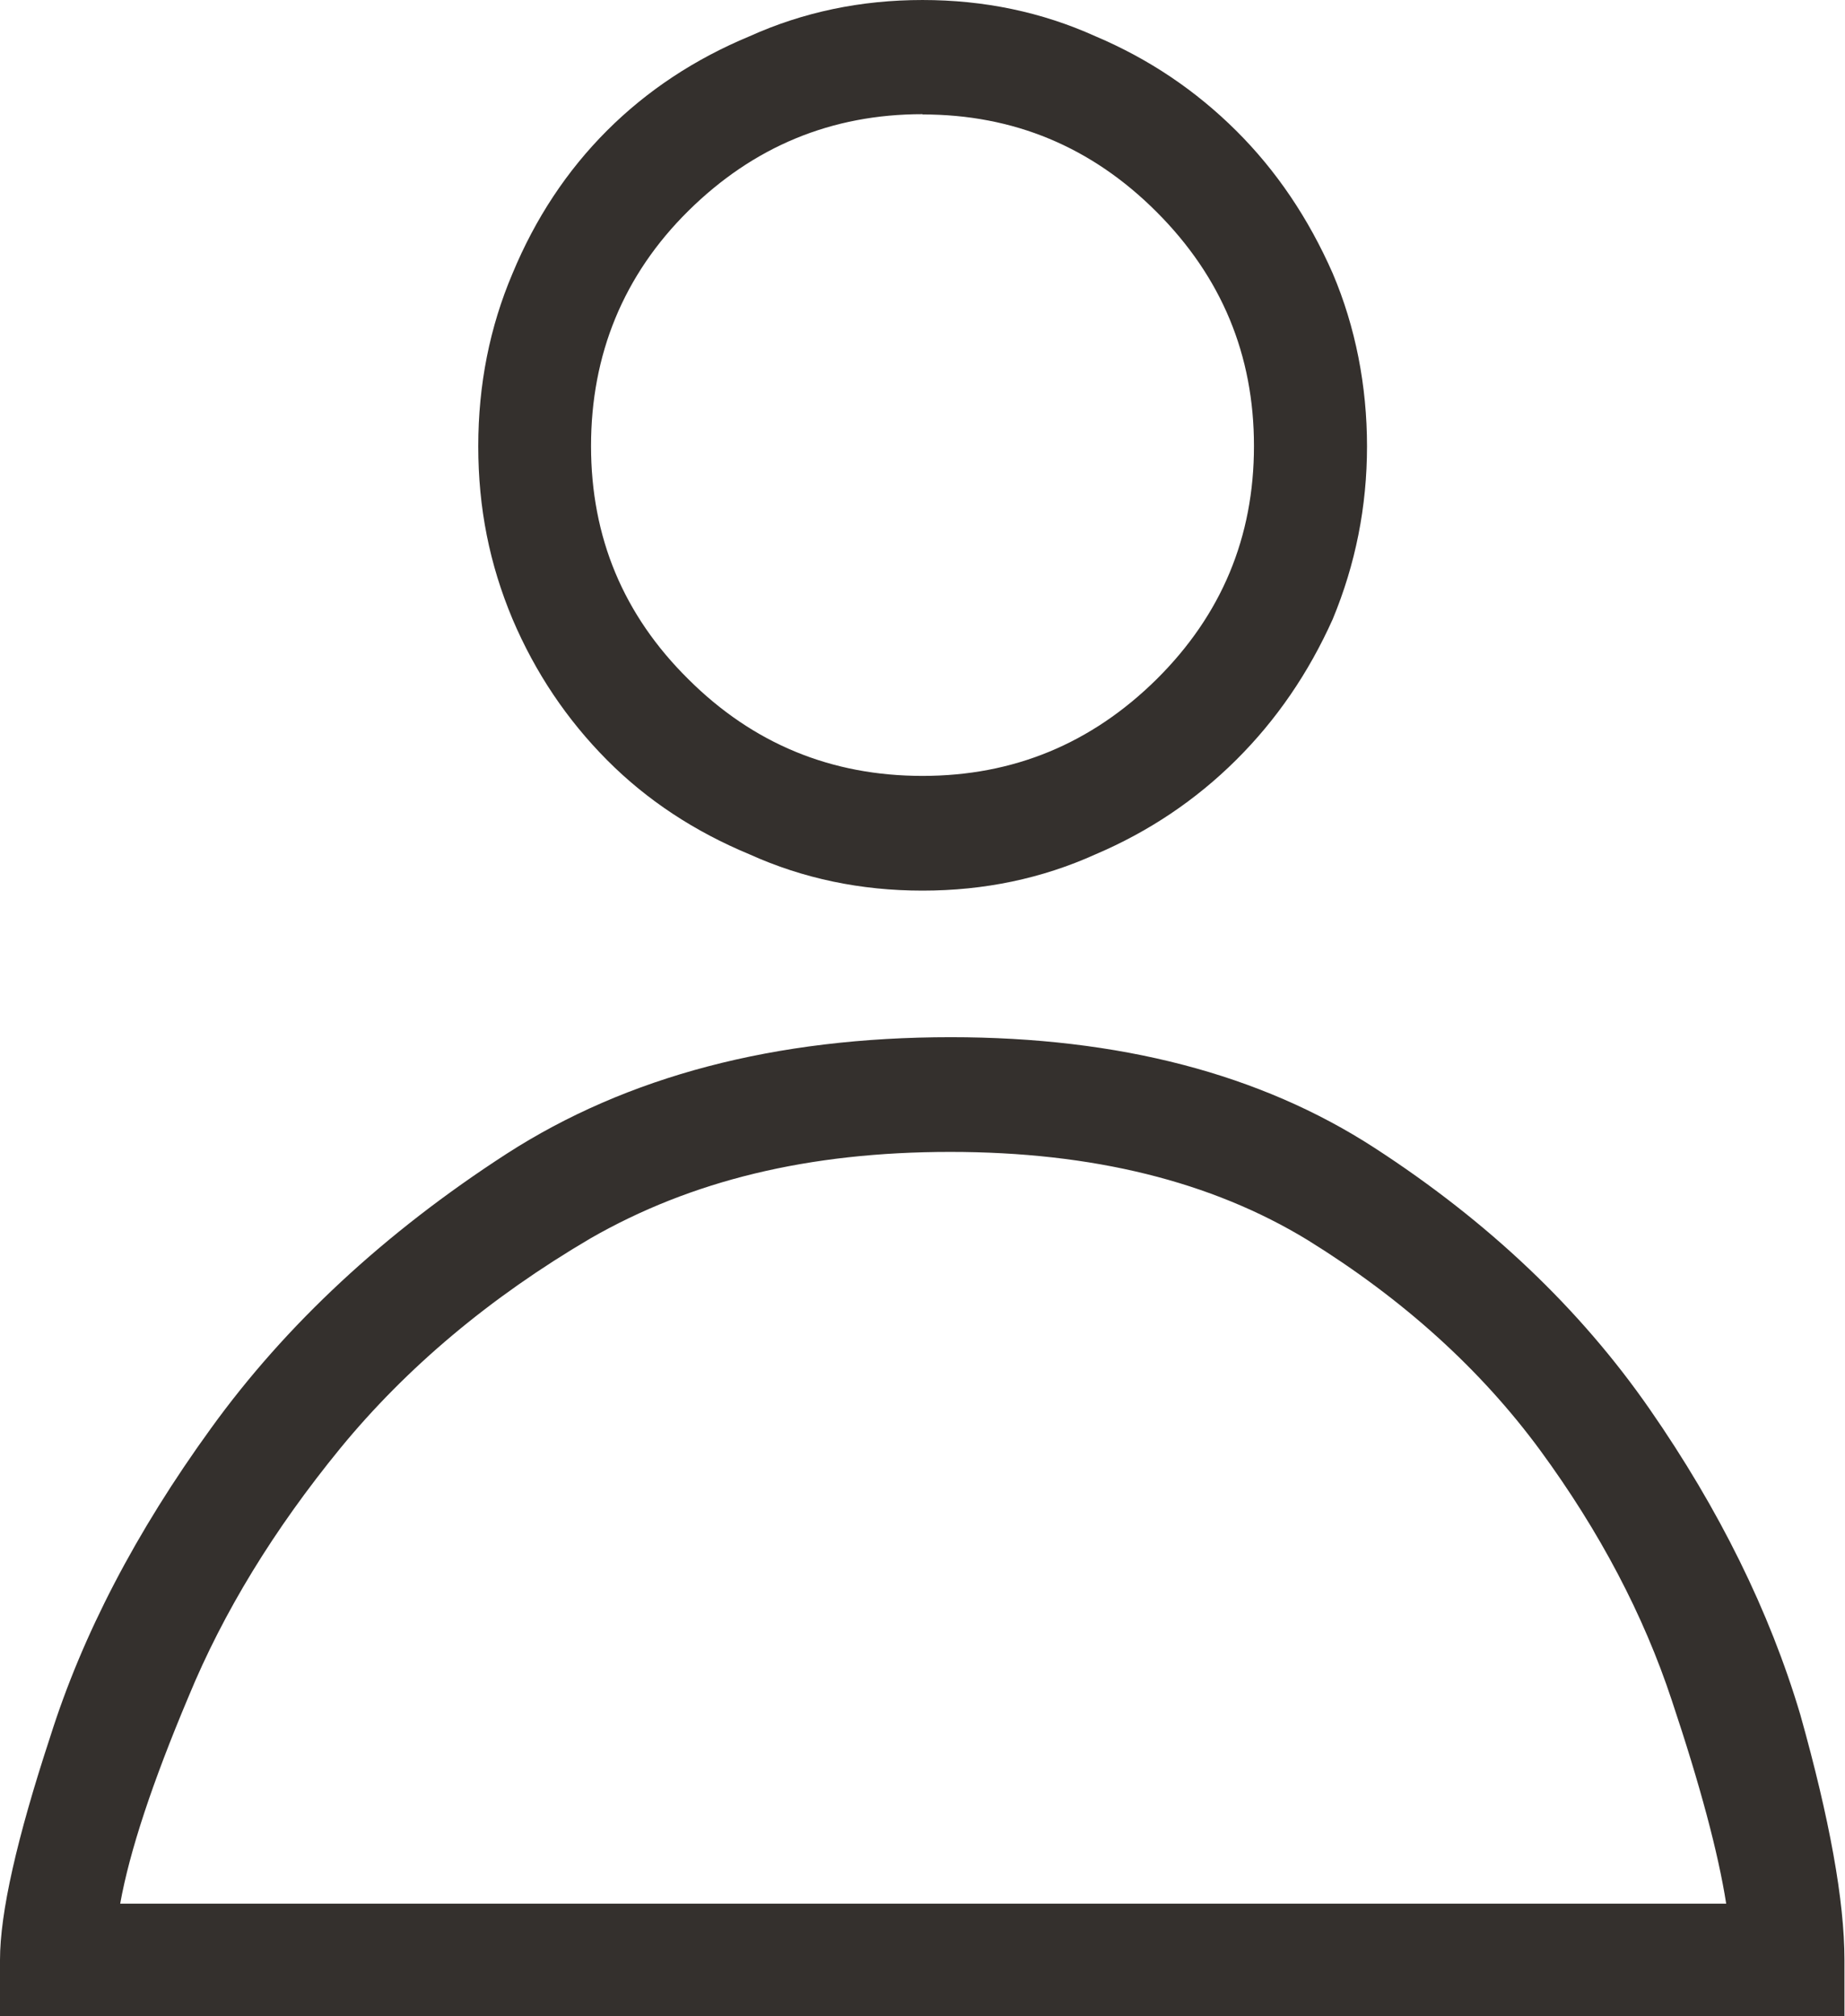
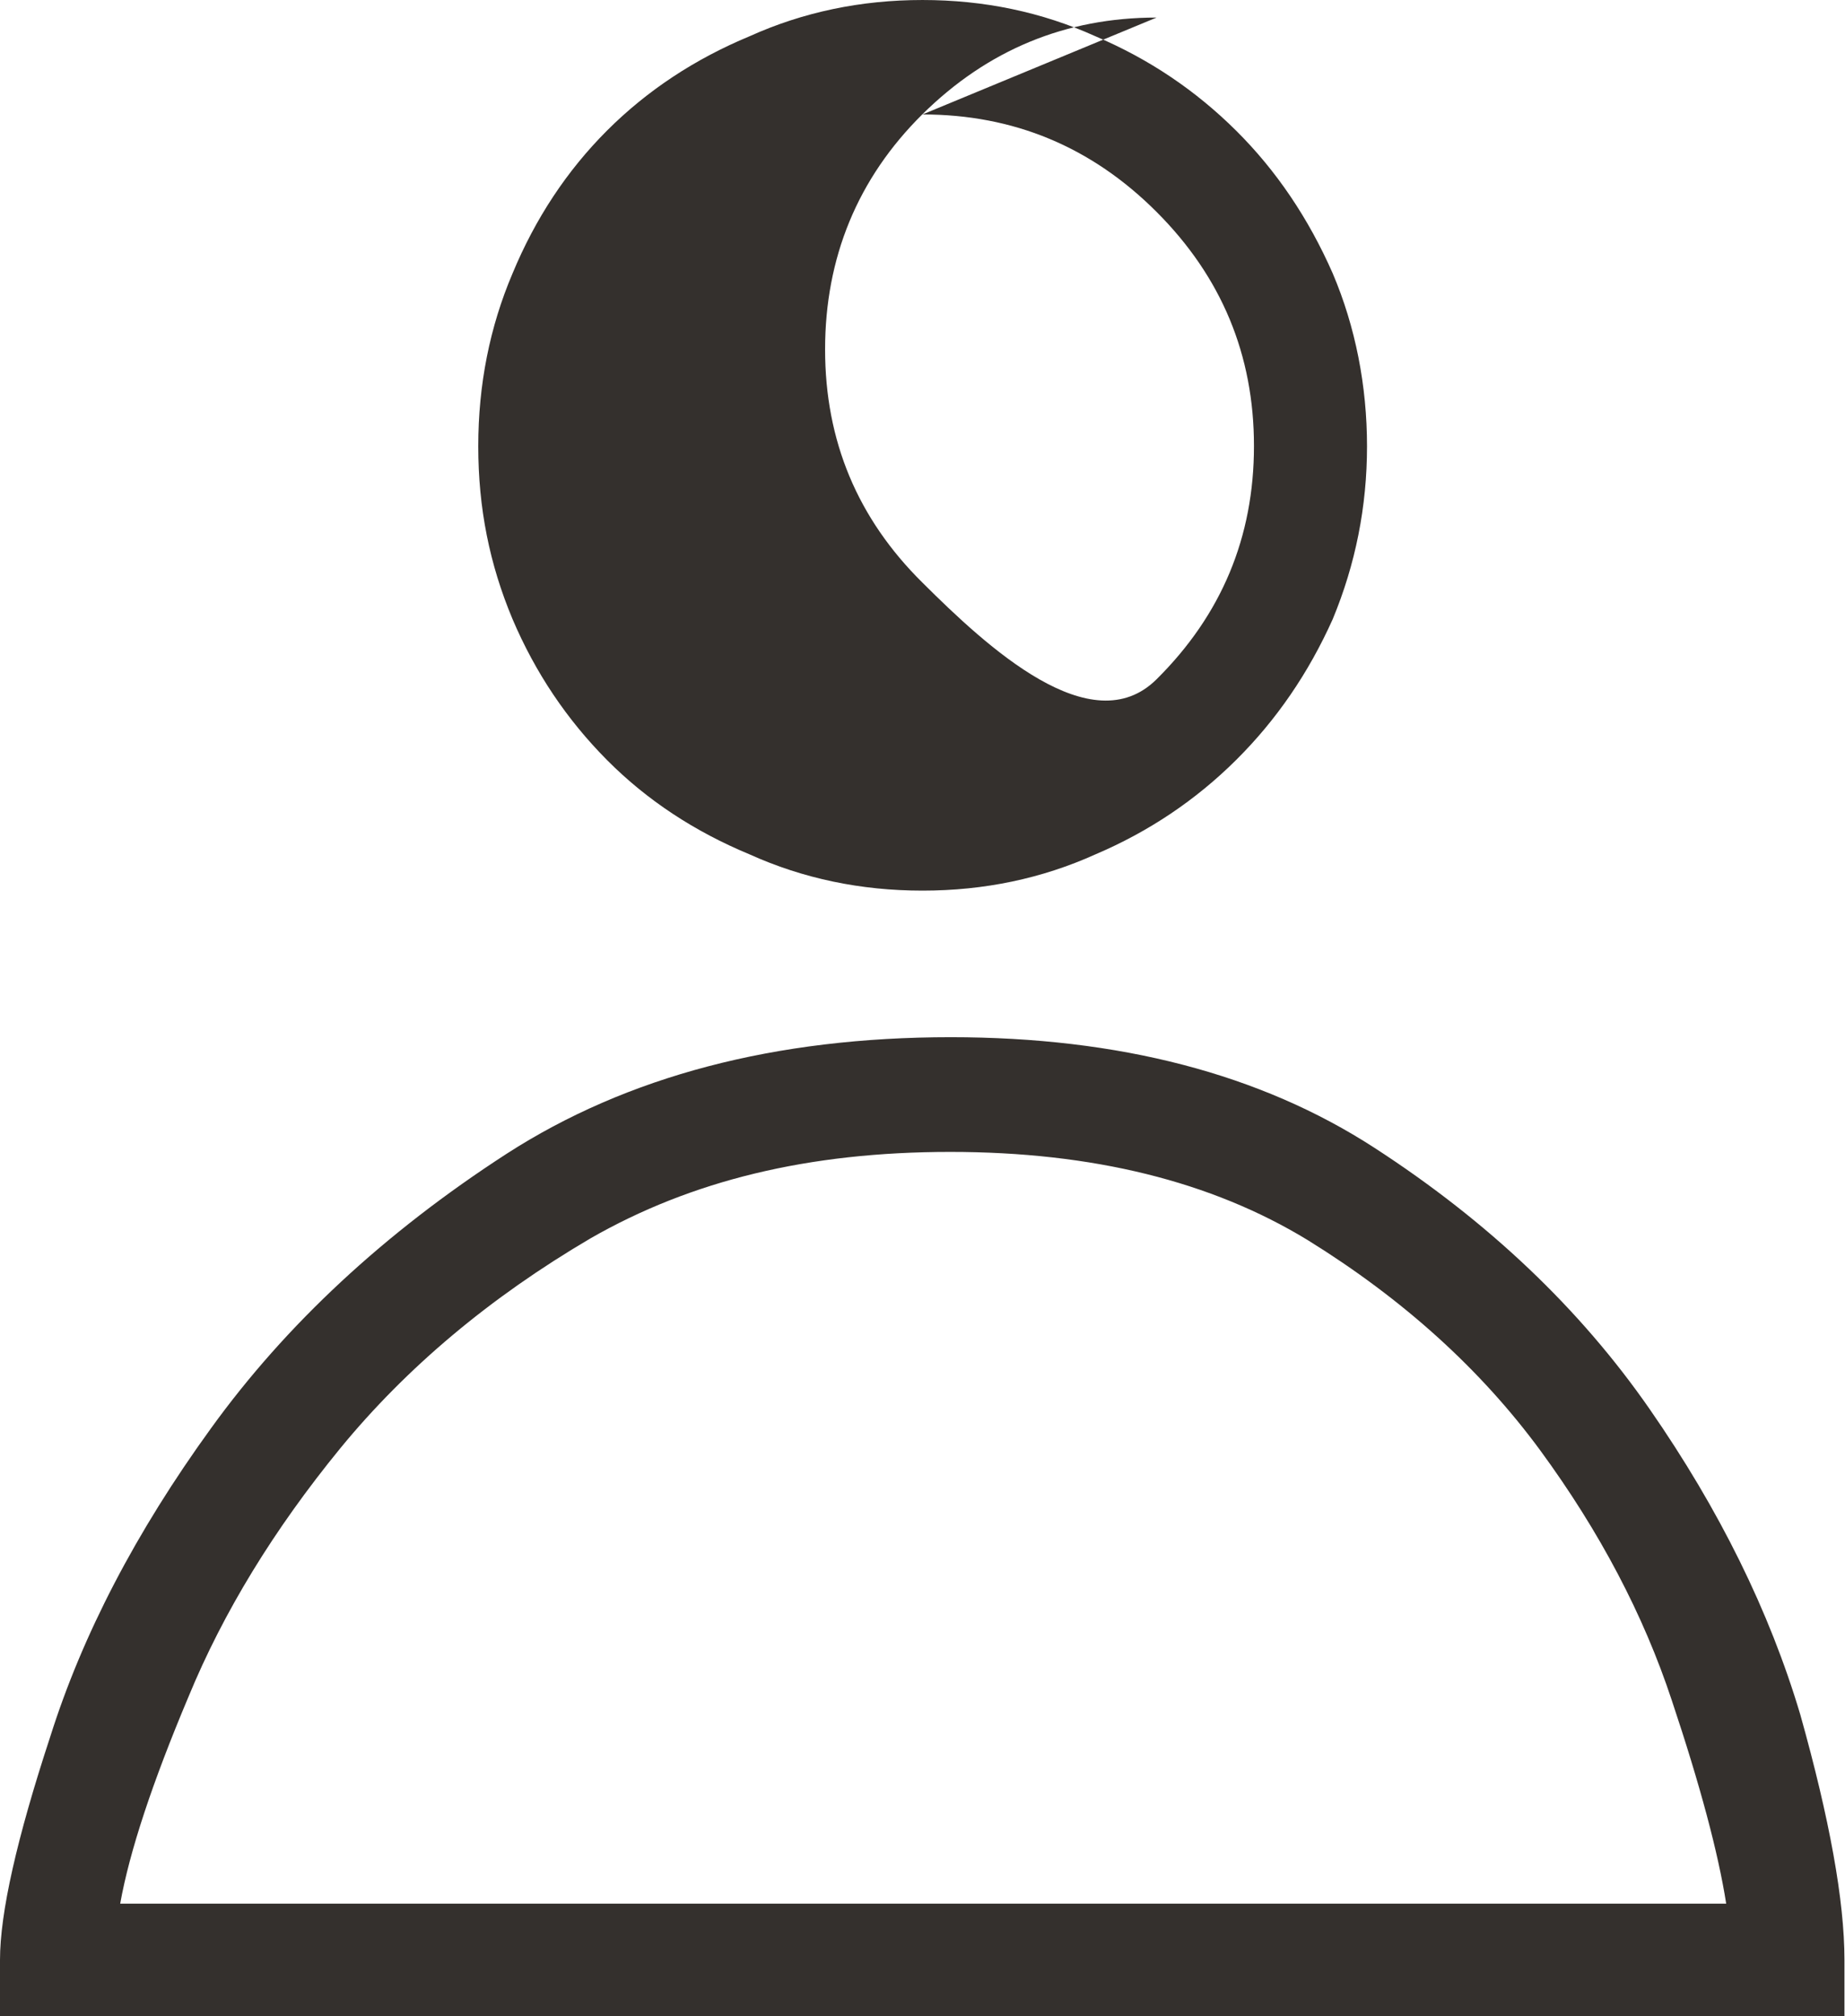
<svg xmlns="http://www.w3.org/2000/svg" id="Layer_2" viewBox="0 0 67.24 73.46">
  <defs>
    <style>
      .cls-1 {
        fill: #34302d;
      }
    </style>
  </defs>
  <g id="Layer_1-2" data-name="Layer_1">
-     <path class="cls-1" d="M34.64,37.79c6.15,0,11.3,1.34,15.45,4.03,4.15,2.69,7.49,5.86,10.03,9.52,2.54,3.66,4.37,7.37,5.49,11.13,1.07,3.81,1.61,6.79,1.61,8.94v2.05H0v-2.05c0-1.71.61-4.42,1.83-8.13,1.17-3.71,3.12-7.46,5.86-11.24,2.73-3.78,6.32-7.12,10.77-10,4.39-2.83,9.79-4.25,16.19-4.25ZM4.39,69.36h58.52c-.29-1.85-.95-4.32-1.98-7.4-1.03-3.12-2.63-6.16-4.8-9.12-2.17-2.95-4.99-5.5-8.46-7.65-3.52-2.15-7.86-3.22-13.04-3.22s-9.45,1.05-13.11,3.15c-3.66,2.15-6.7,4.7-9.12,7.65-2.42,2.96-4.26,5.97-5.53,9.05-1.32,3.13-2.15,5.64-2.49,7.54ZM39.92,31.13c1.95-.83,3.66-1.98,5.13-3.44s2.64-3.17,3.52-5.13c.83-2,1.25-4.1,1.25-6.3s-.42-4.35-1.25-6.3c-.88-2-2.05-3.74-3.52-5.2s-3.17-2.61-5.13-3.44c-1.95-.88-4.05-1.32-6.3-1.32s-4.35.44-6.3,1.32c-2,.83-3.74,1.98-5.2,3.44s-2.61,3.2-3.44,5.2c-.83,1.95-1.25,4.05-1.25,6.3s.41,4.3,1.25,6.3c.83,1.95,1.98,3.66,3.44,5.13s3.2,2.61,5.2,3.44c1.95.88,4.05,1.32,6.3,1.32s4.35-.44,6.3-1.32ZM33.62,4.17c3.32,0,6.16,1.18,8.53,3.55,2.37,2.37,3.55,5.21,3.55,8.53s-1.18,6.15-3.55,8.5c-2.37,2.34-5.21,3.52-8.53,3.52s-6.17-1.17-8.53-3.52c-2.37-2.34-3.55-5.17-3.55-8.5s1.18-6.23,3.55-8.57c2.37-2.34,5.21-3.52,8.53-3.52Z" />
+     <path class="cls-1" d="M34.64,37.79c6.15,0,11.3,1.34,15.45,4.03,4.15,2.69,7.49,5.86,10.03,9.52,2.54,3.66,4.37,7.37,5.49,11.13,1.07,3.81,1.61,6.79,1.61,8.94v2.05H0v-2.05c0-1.71.61-4.42,1.83-8.13,1.17-3.71,3.12-7.46,5.86-11.24,2.73-3.78,6.32-7.12,10.77-10,4.39-2.83,9.79-4.25,16.19-4.25ZM4.39,69.36h58.52c-.29-1.85-.95-4.32-1.98-7.4-1.03-3.12-2.63-6.16-4.8-9.12-2.17-2.95-4.99-5.5-8.46-7.65-3.52-2.15-7.86-3.22-13.04-3.22s-9.45,1.05-13.11,3.15c-3.66,2.15-6.7,4.7-9.12,7.65-2.42,2.96-4.26,5.97-5.53,9.05-1.32,3.13-2.15,5.64-2.49,7.54ZM39.92,31.13c1.95-.83,3.66-1.98,5.13-3.44s2.64-3.17,3.52-5.13c.83-2,1.25-4.1,1.25-6.3s-.42-4.35-1.25-6.3c-.88-2-2.05-3.74-3.52-5.2s-3.17-2.61-5.13-3.44c-1.95-.88-4.05-1.32-6.3-1.32s-4.35.44-6.3,1.32c-2,.83-3.74,1.98-5.2,3.44s-2.61,3.2-3.44,5.2c-.83,1.95-1.25,4.05-1.25,6.3s.41,4.3,1.25,6.3c.83,1.95,1.98,3.66,3.44,5.13s3.2,2.61,5.2,3.44c1.95.88,4.05,1.32,6.3,1.32s4.35-.44,6.3-1.32ZM33.62,4.17c3.32,0,6.16,1.18,8.53,3.55,2.37,2.37,3.55,5.21,3.55,8.53s-1.18,6.15-3.55,8.5s-6.17-1.17-8.53-3.52c-2.37-2.34-3.55-5.17-3.55-8.5s1.18-6.23,3.55-8.57c2.37-2.34,5.21-3.52,8.53-3.52Z" />
  </g>
</svg>